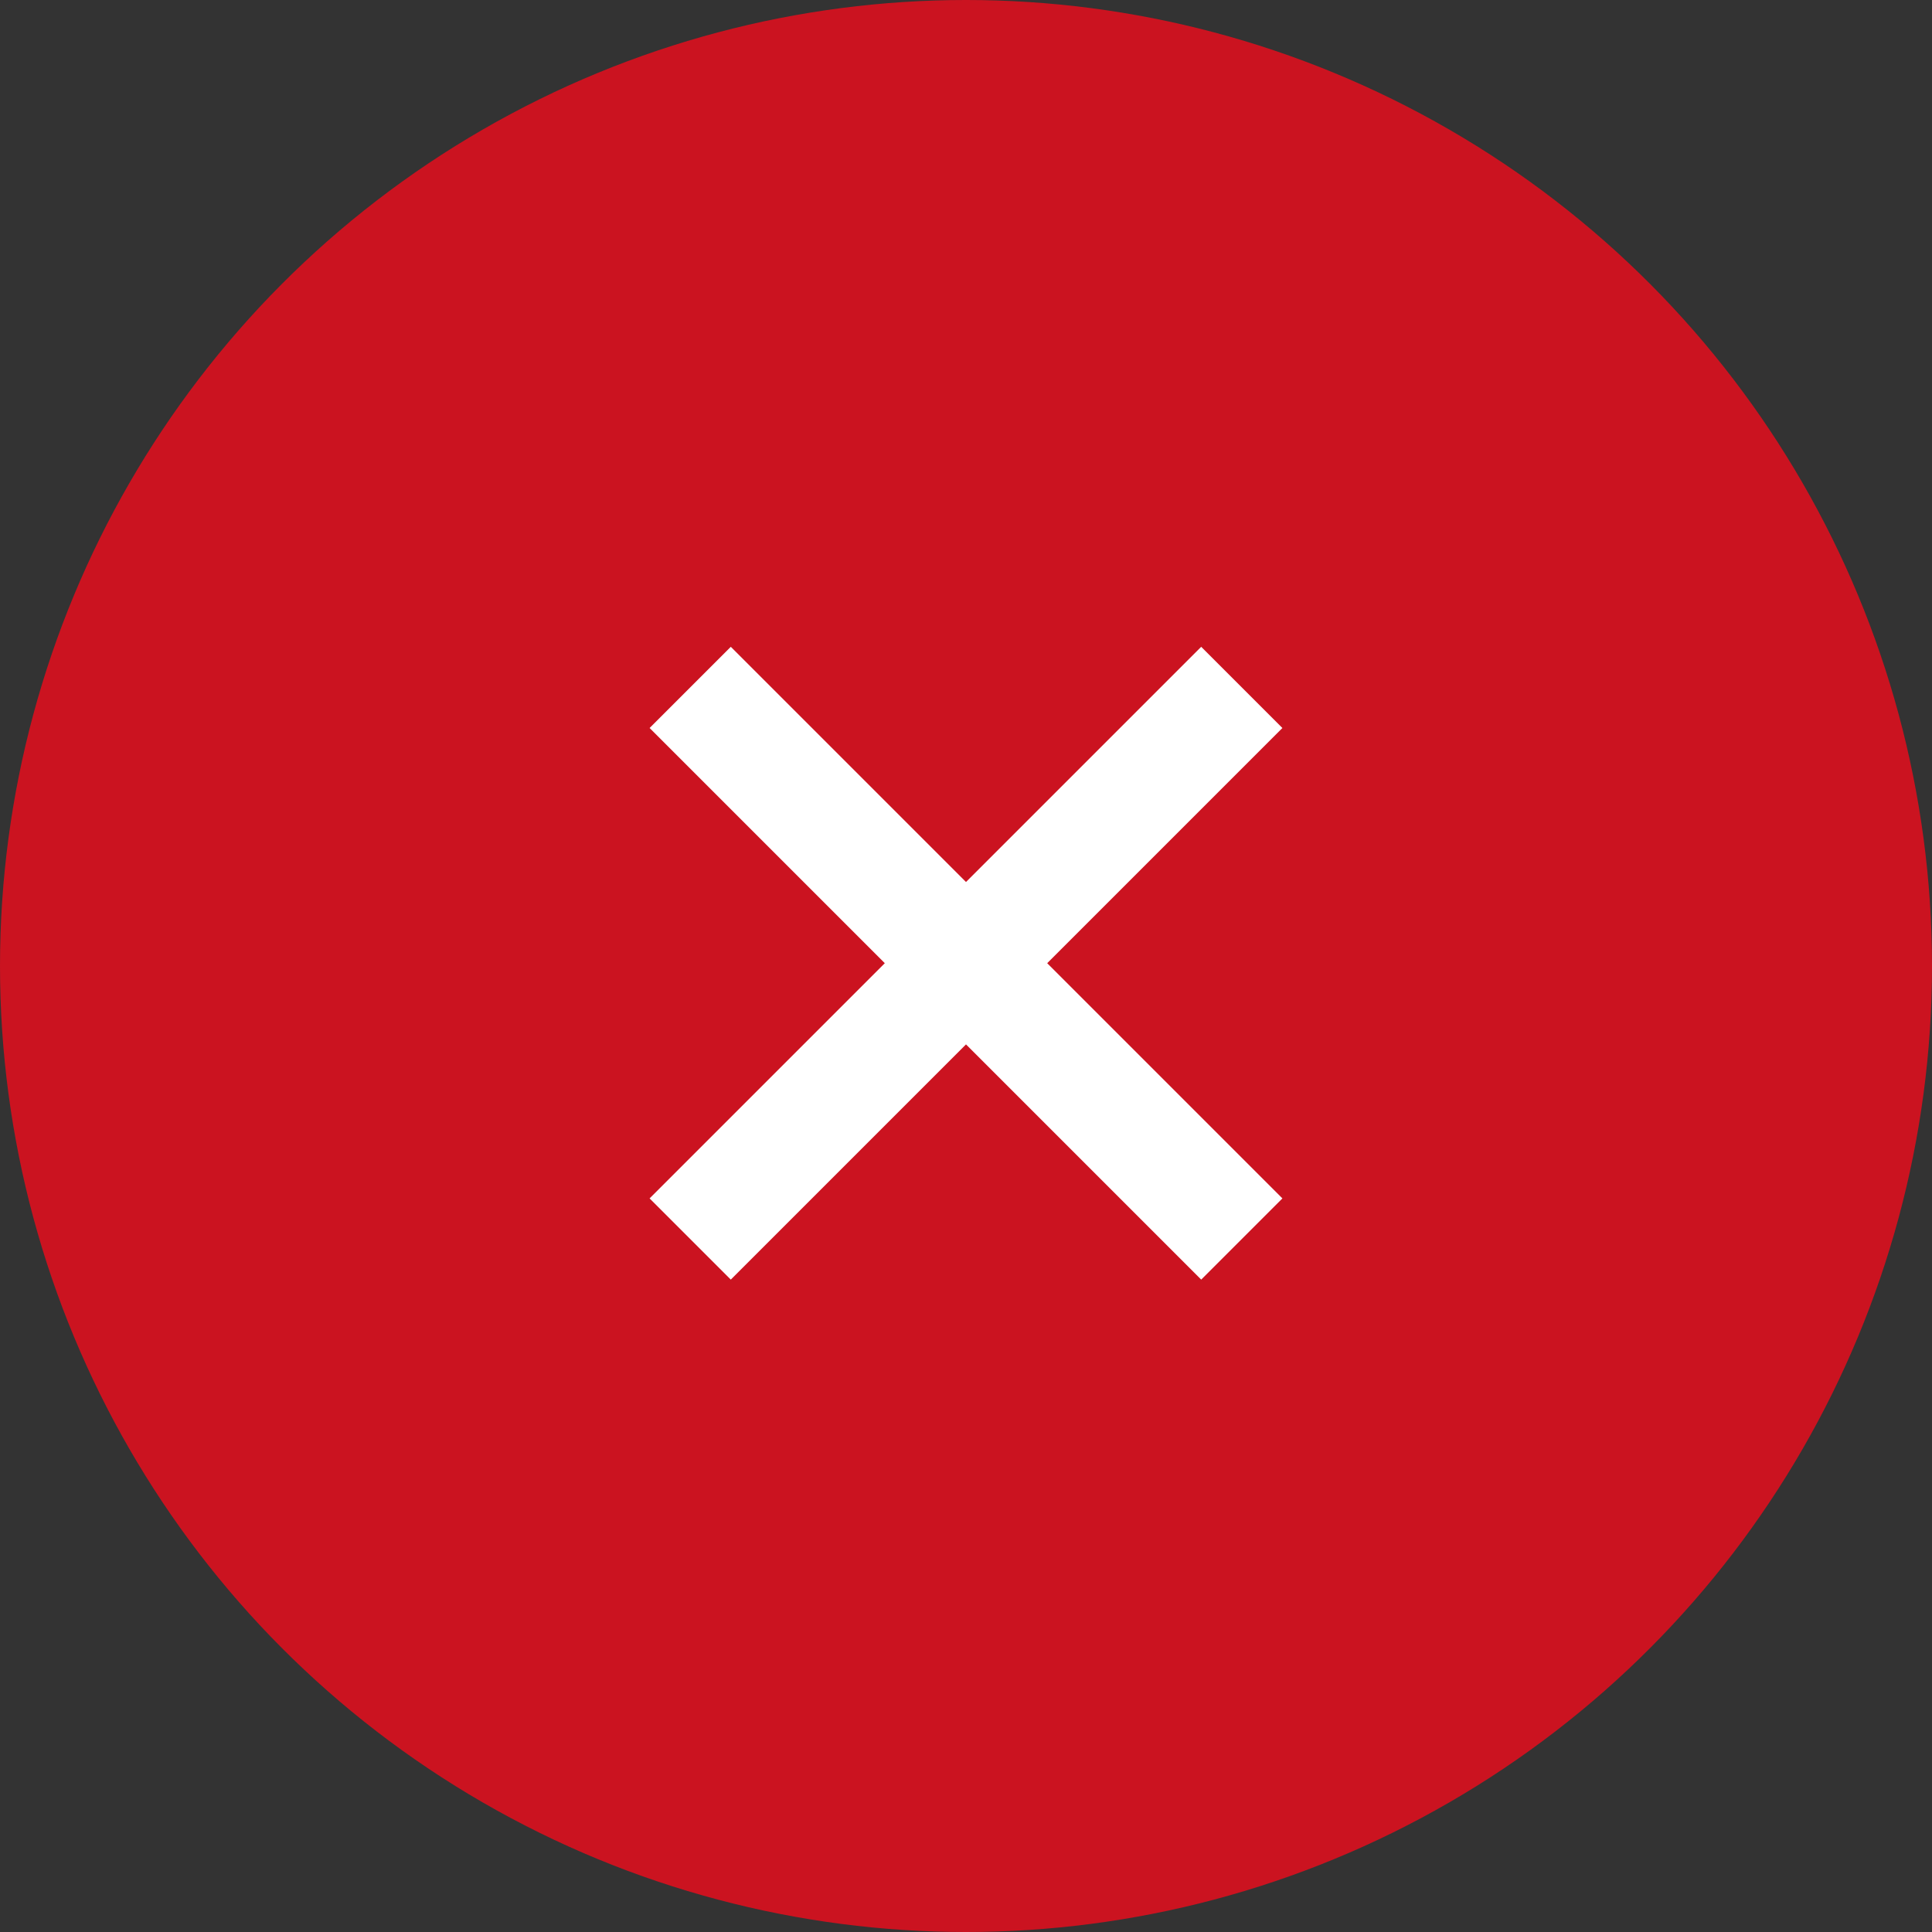
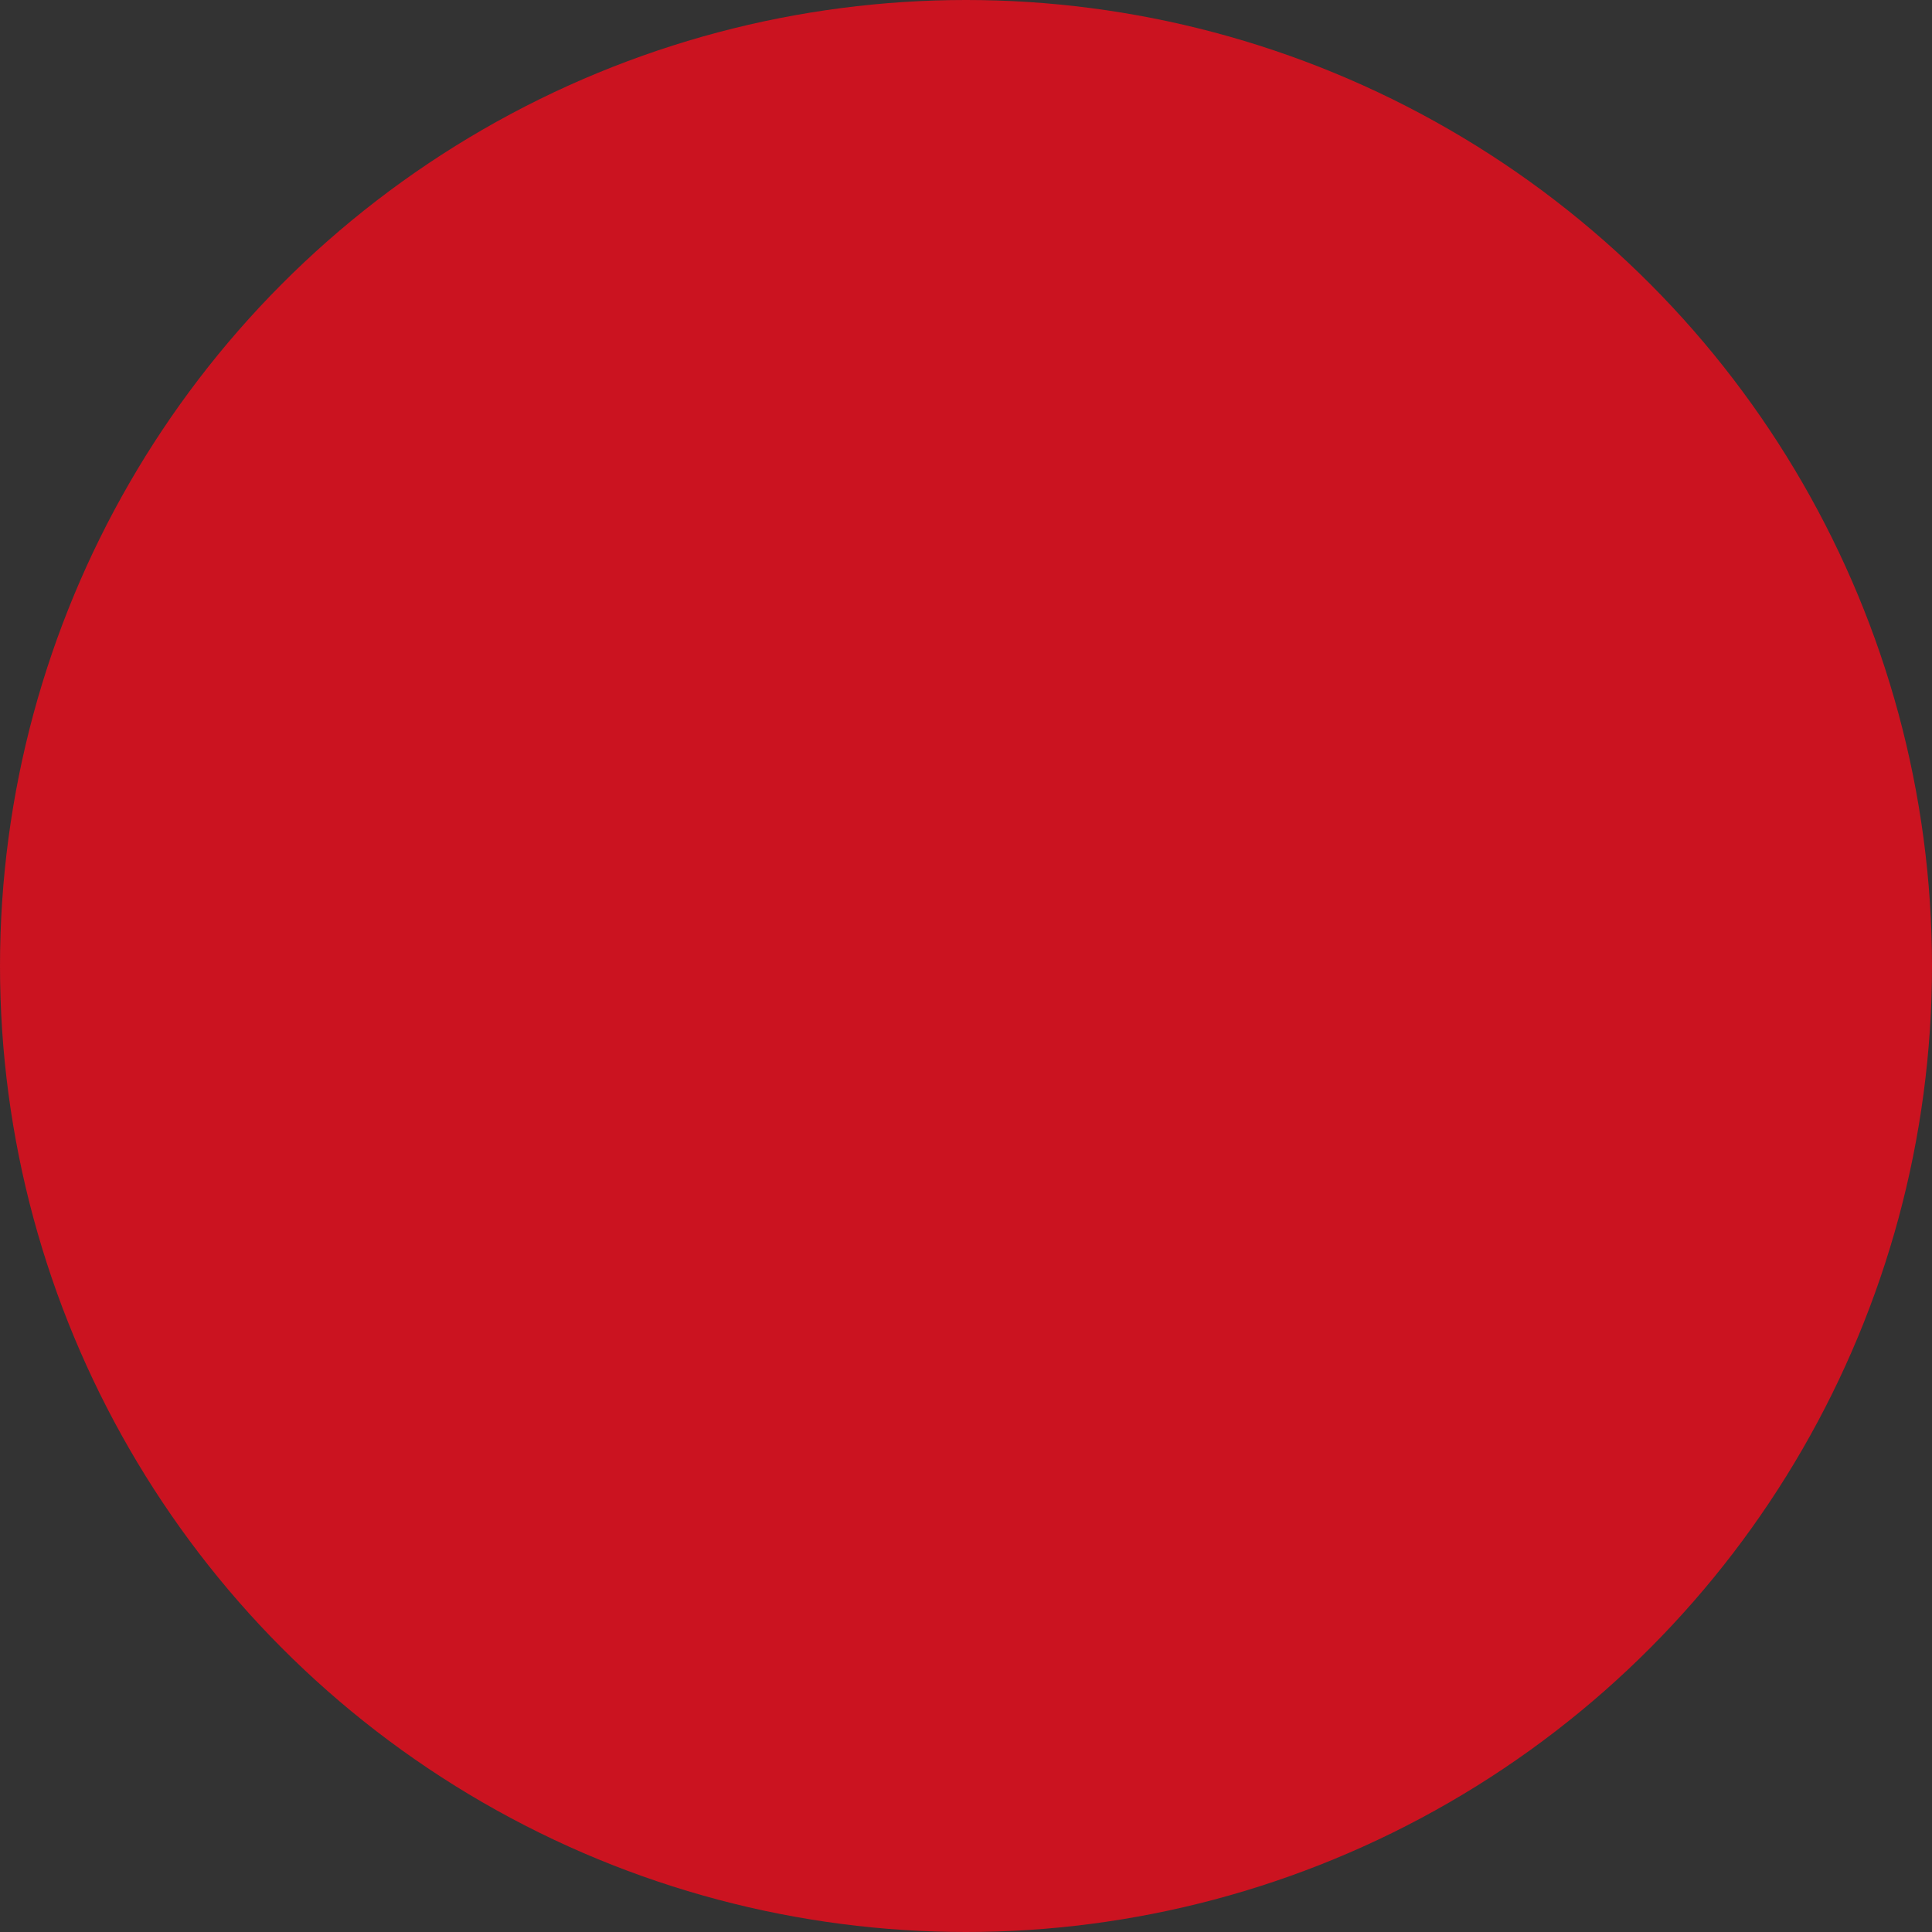
<svg xmlns="http://www.w3.org/2000/svg" id="_レイヤー_2" data-name="レイヤー 2" viewBox="0 0 6.9 6.9">
  <rect x="0" y="0" width="6.9" height="6.9" fill="#333333" stroke="none" />
  <defs>
    <style>
      .cls-1 {
        fill: #cb1320;
      }

      .cls-2 {
        fill: #fff;
      }
    </style>
  </defs>
  <g id="_追従" data-name="追従">
    <g>
      <circle class="cls-1" cx="3.45" cy="3.45" r="3.45" />
-       <path class="cls-2" d="M4.58,4.28l-.29.29-.84-.84-.84.84-.29-.29.84-.84-.84-.84.29-.29.84.84.84-.84.29.29-.84.84.84.84Z" />
    </g>
  </g>
</svg>